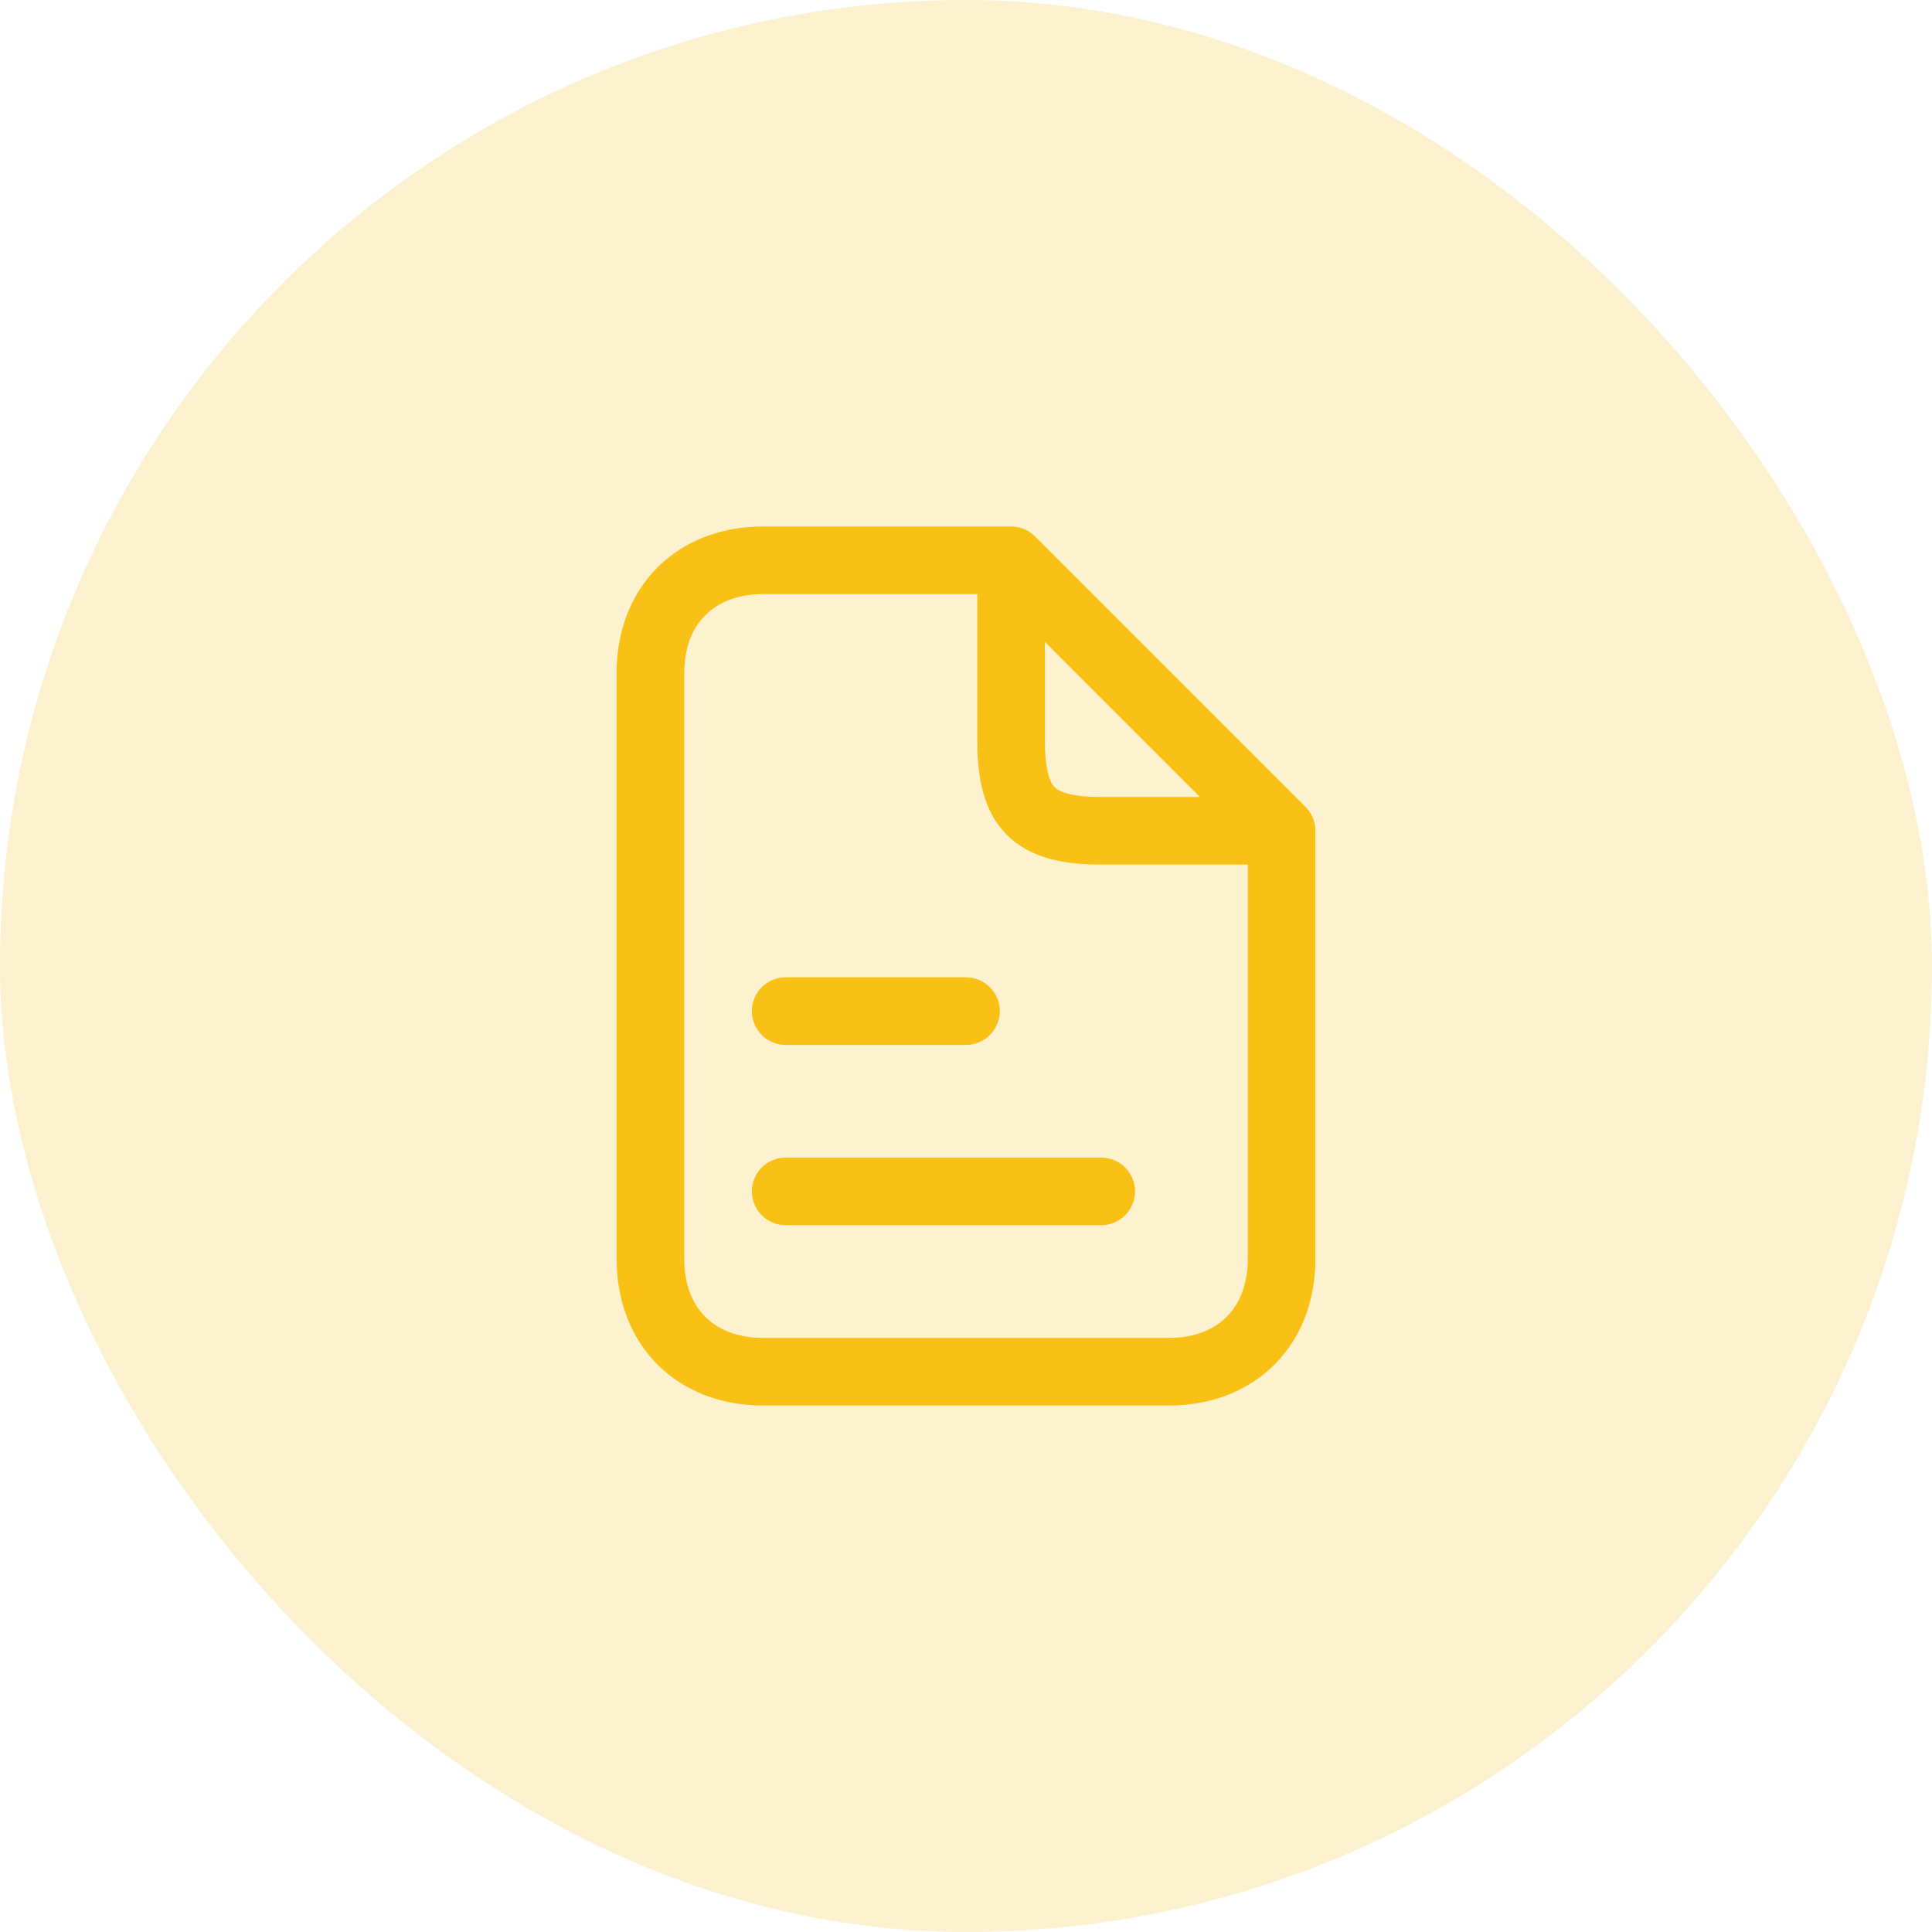
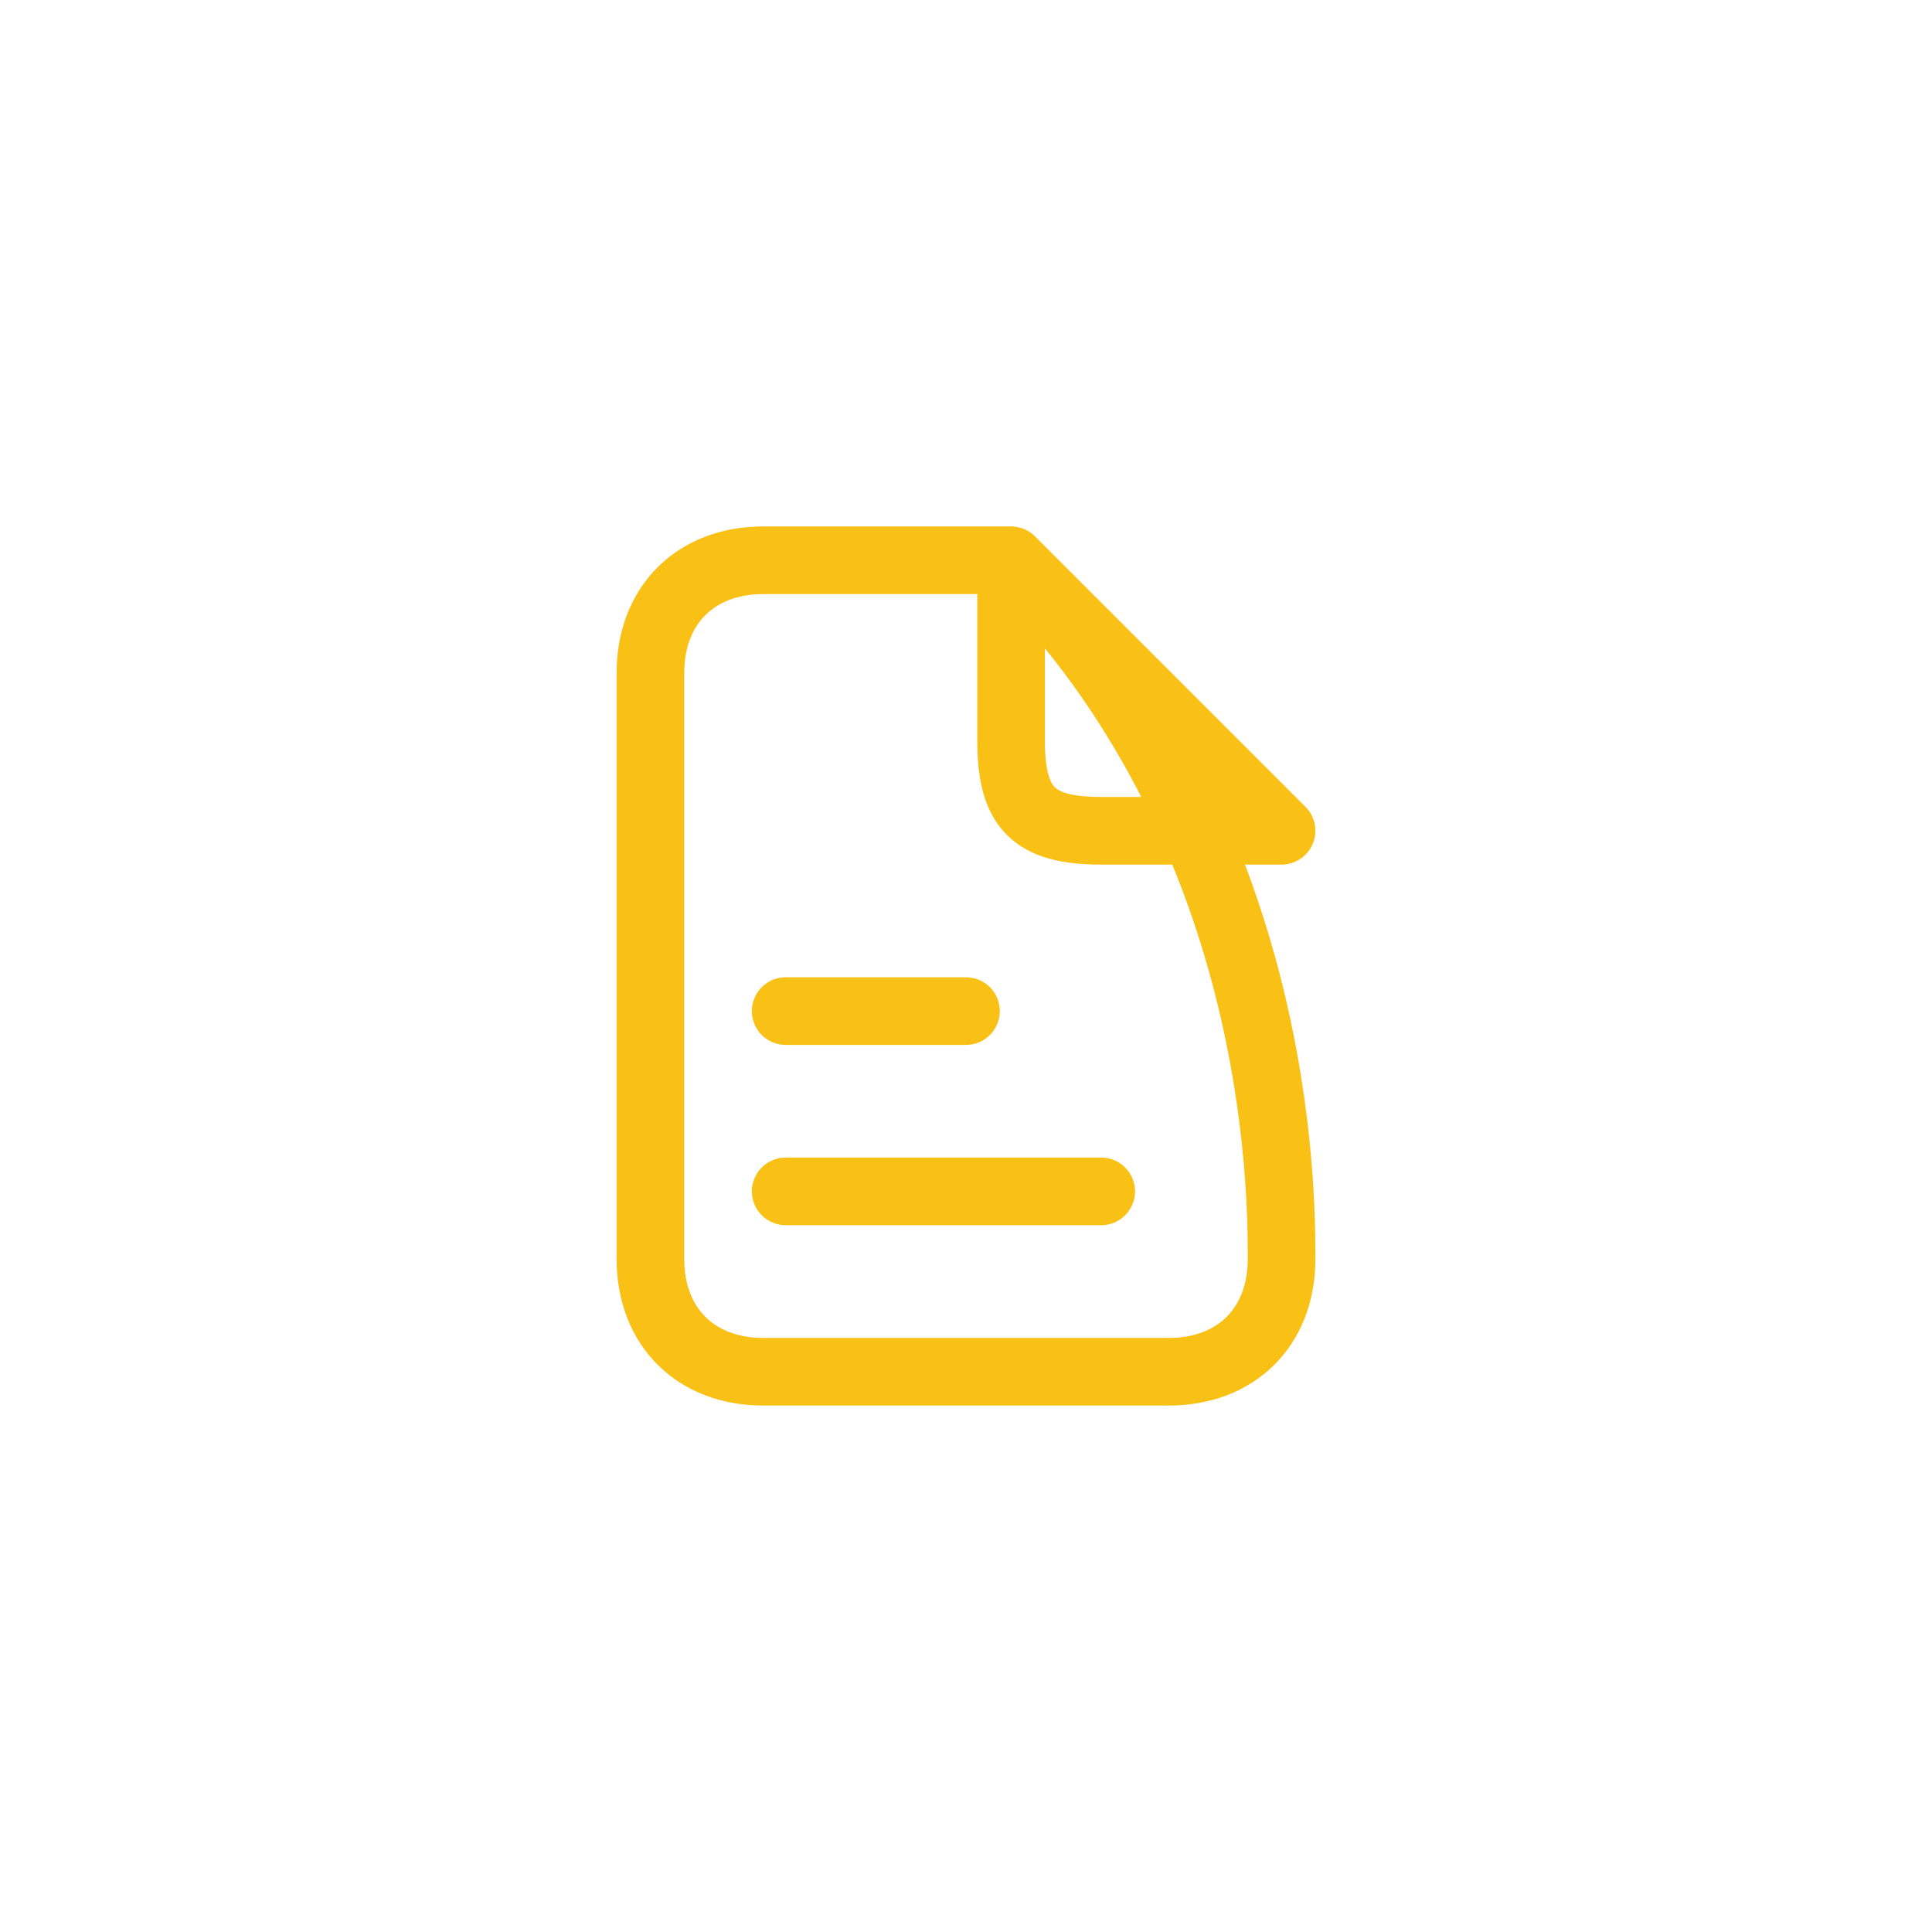
<svg xmlns="http://www.w3.org/2000/svg" width="50" height="50" viewBox="0 0 50 50" fill="none">
  <g id="history">
-     <rect width="50" height="50" rx="25" fill="#F9C015" fill-opacity="0.2" />
    <g id="icon_13">
-       <path id="vector" d="M33.167 21.5L26.167 14.5M33.167 21.5C33.167 21.5 30.25 21.5 28.5 21.5C26.75 21.5 26.167 20.917 26.167 19.167C26.167 17.417 26.167 14.5 26.167 14.5M33.167 21.5C33.167 21.5 33.167 30.833 33.167 32.583C33.167 34.333 32 35.5 30.25 35.5C28.5 35.5 21.5 35.5 19.75 35.5C18 35.5 16.833 34.333 16.833 32.583C16.833 30.833 16.833 18.743 16.833 17.417C16.833 15.667 18 14.5 19.75 14.5C21.5 14.5 26.167 14.5 26.167 14.5M20.333 26.167H25M20.333 30.833H28.5" stroke="#F9C015" stroke-width="1.75" stroke-linecap="round" stroke-linejoin="round" />
+       <path id="vector" d="M33.167 21.5L26.167 14.5M33.167 21.5C33.167 21.5 30.25 21.5 28.5 21.5C26.75 21.5 26.167 20.917 26.167 19.167C26.167 17.417 26.167 14.5 26.167 14.5C33.167 21.5 33.167 30.833 33.167 32.583C33.167 34.333 32 35.5 30.25 35.5C28.5 35.5 21.5 35.5 19.75 35.5C18 35.5 16.833 34.333 16.833 32.583C16.833 30.833 16.833 18.743 16.833 17.417C16.833 15.667 18 14.5 19.75 14.5C21.5 14.5 26.167 14.5 26.167 14.5M20.333 26.167H25M20.333 30.833H28.5" stroke="#F9C015" stroke-width="1.75" stroke-linecap="round" stroke-linejoin="round" />
    </g>
  </g>
</svg>